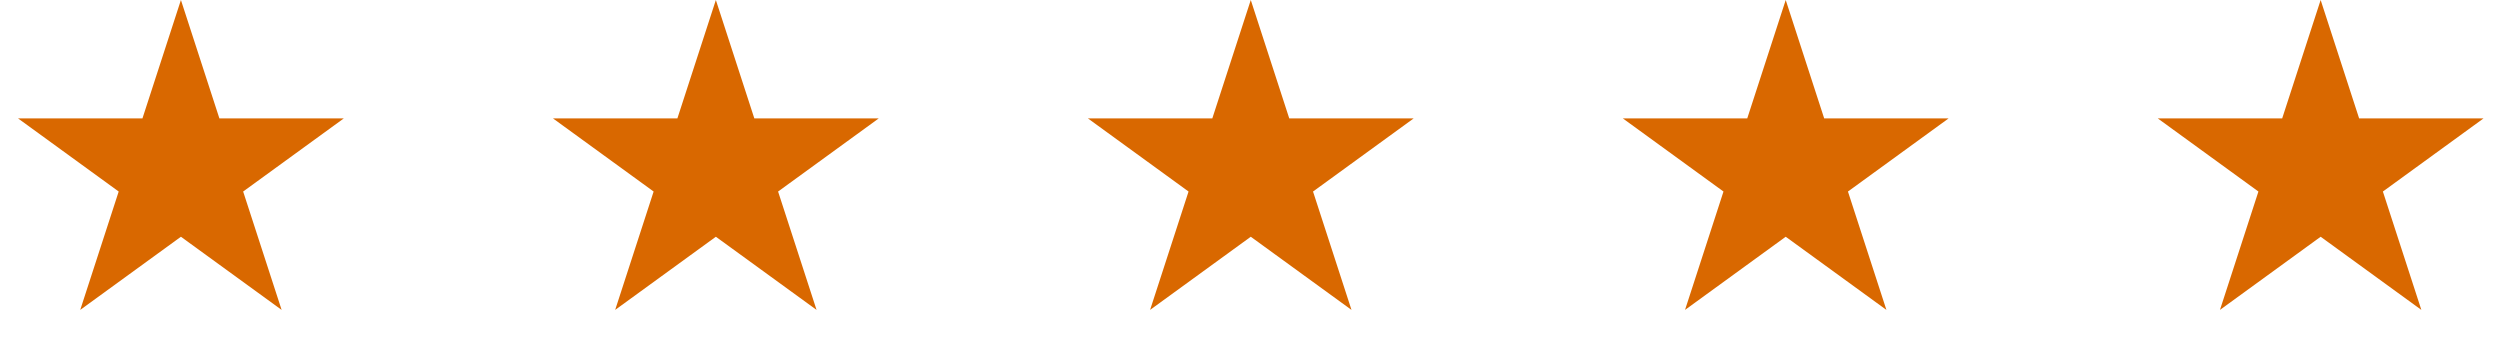
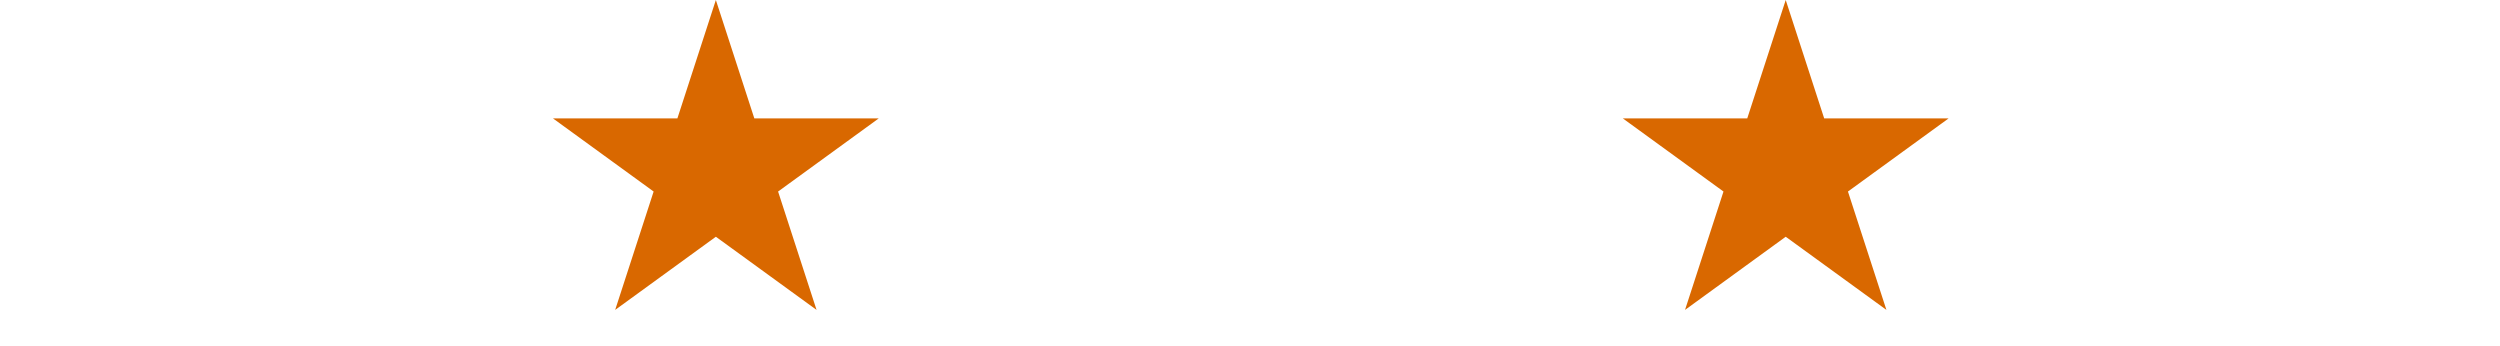
<svg xmlns="http://www.w3.org/2000/svg" width="195" height="27" viewBox="0 0 195 27" fill="none">
-   <path d="M14.112 0L17.112 9.233H26.82L18.966 14.939L21.966 24.172L14.112 18.466L6.258 24.172L9.258 14.939L1.404 9.233H11.112L14.112 0Z" fill="#D96800" />
  <path d="M55.837 0L58.837 9.233H68.545L60.691 14.939L63.691 24.172L55.837 18.466L47.983 24.172L50.983 14.939L43.129 9.233H52.837L55.837 0Z" fill="#D96800" />
-   <path d="M97.561 0L100.561 9.233H110.27L102.416 14.939L105.416 24.172L97.561 18.466L89.707 24.172L92.707 14.939L84.853 9.233H94.561L97.561 0Z" fill="#D96800" />
  <path d="M139.286 0L142.286 9.233H151.994L144.14 14.939L147.14 24.172L139.286 18.466L131.432 24.172L134.432 14.939L126.578 9.233H136.286L139.286 0Z" fill="#D96800" />
-   <path d="M181.011 0L184.011 9.233H193.719L185.865 14.939L188.865 24.172L181.011 18.466L173.157 24.172L176.157 14.939L168.302 9.233H178.011L181.011 0Z" fill="#D96800" />
</svg>